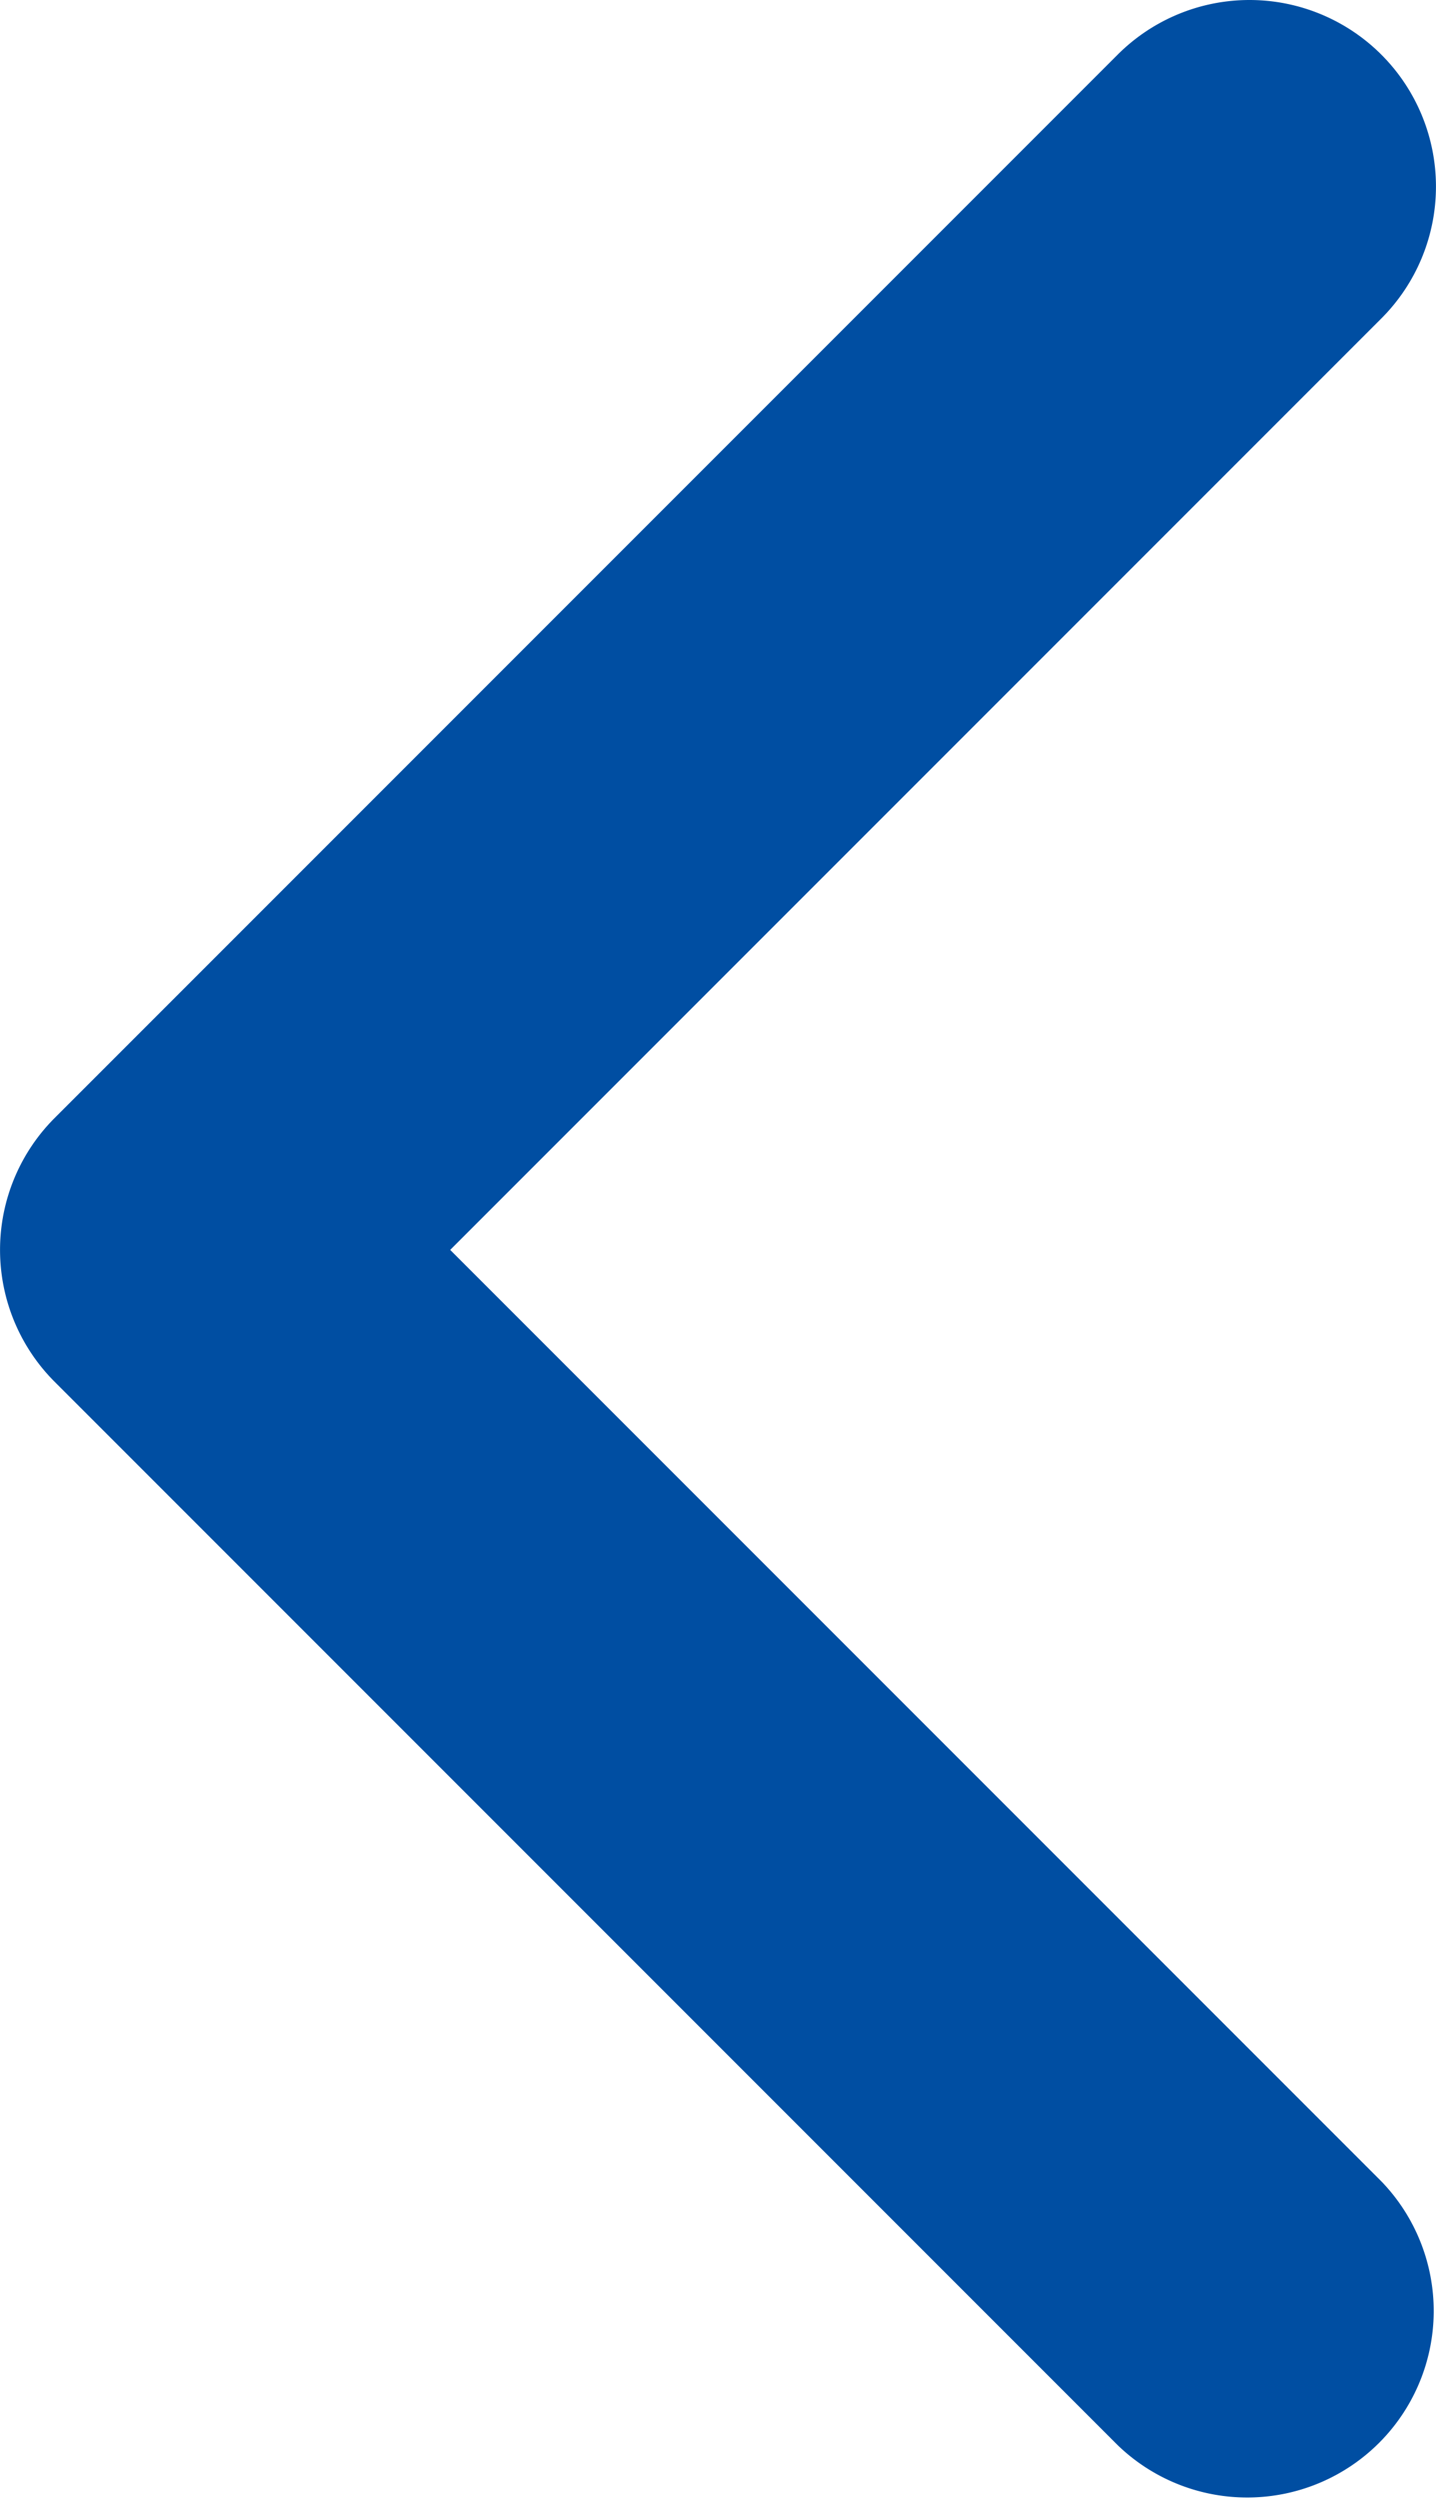
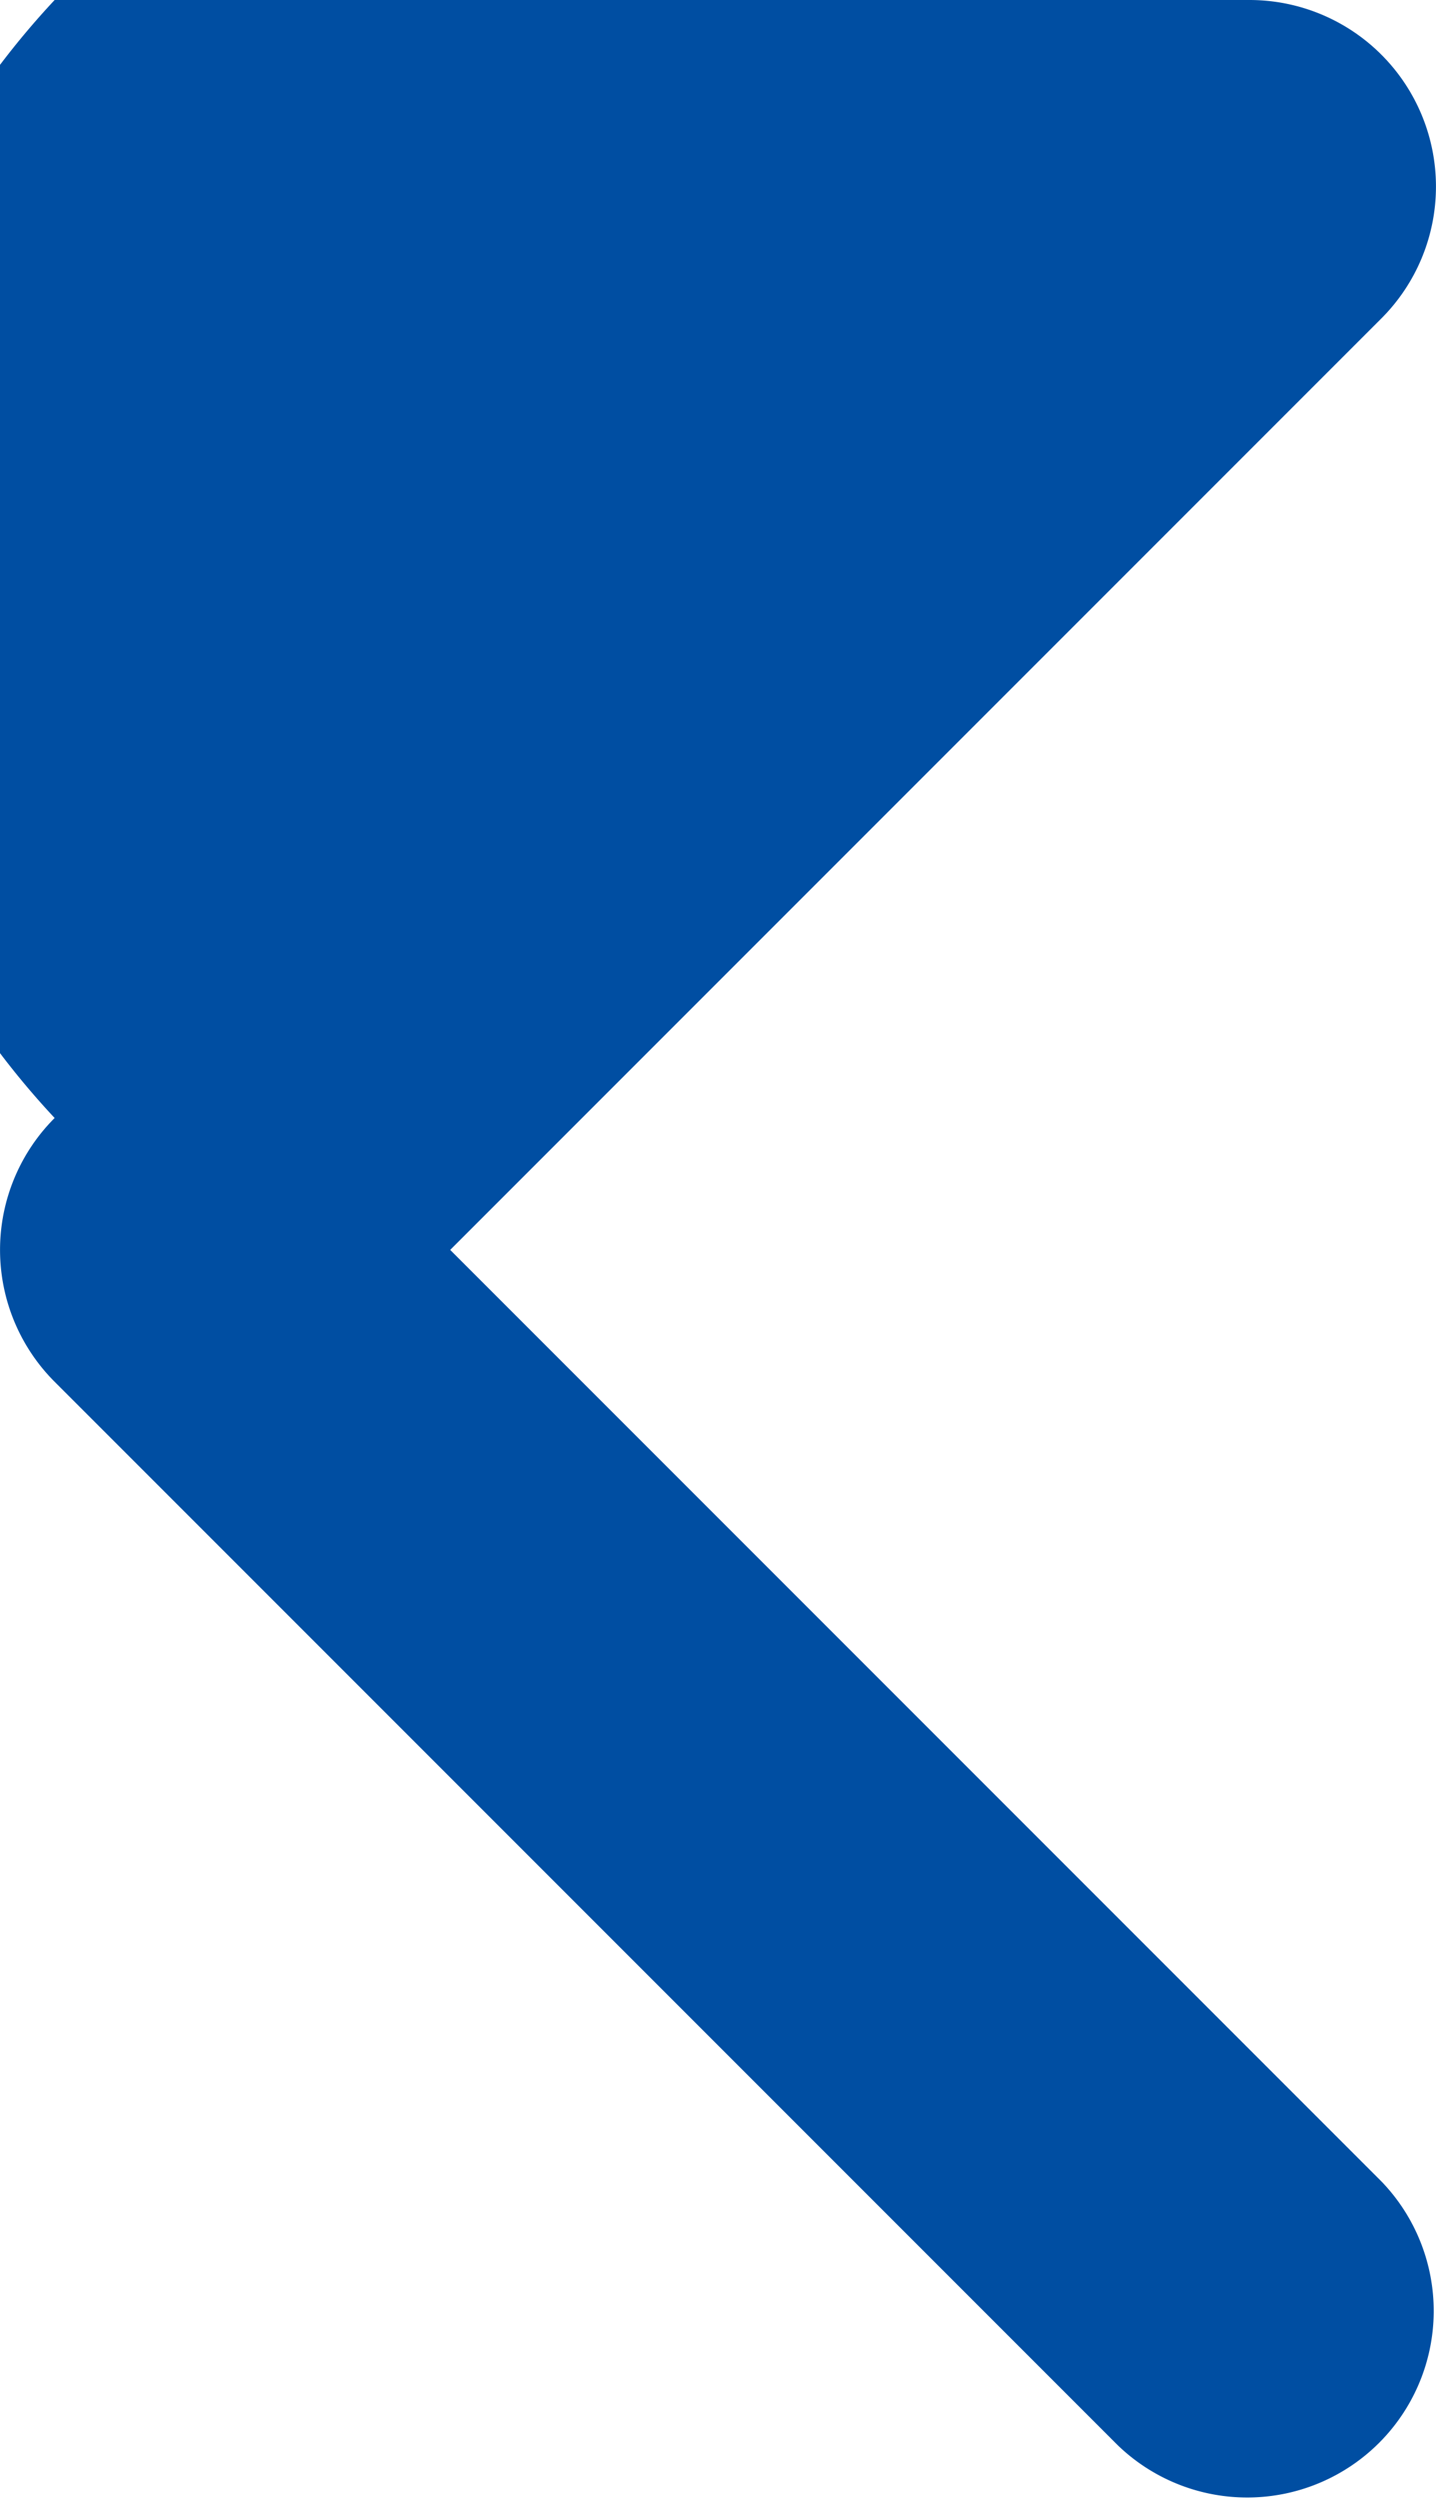
<svg xmlns="http://www.w3.org/2000/svg" width="7.7" height="13.4" viewBox="0 0 7.7 13.4">
  <g transform="translate(36.7 42.4) rotate(180)">
-     <path d="M271,1667.982a1,1,0,0,1-.707-1.707l4.993-4.993-4.993-4.993a1,1,0,0,1,1.414-1.414l5.7,5.7a1,1,0,0,1,0,1.414l-5.7,5.7A1,1,0,0,1,271,1667.982Z" transform="translate(-241 -1625.582)" fill="#004ea2" />
+     <path d="M271,1667.982a1,1,0,0,1-.707-1.707l4.993-4.993-4.993-4.993a1,1,0,0,1,1.414-1.414l5.7,5.7a1,1,0,0,1,0,1.414A1,1,0,0,1,271,1667.982Z" transform="translate(-241 -1625.582)" fill="#004ea2" />
  </g>
</svg>